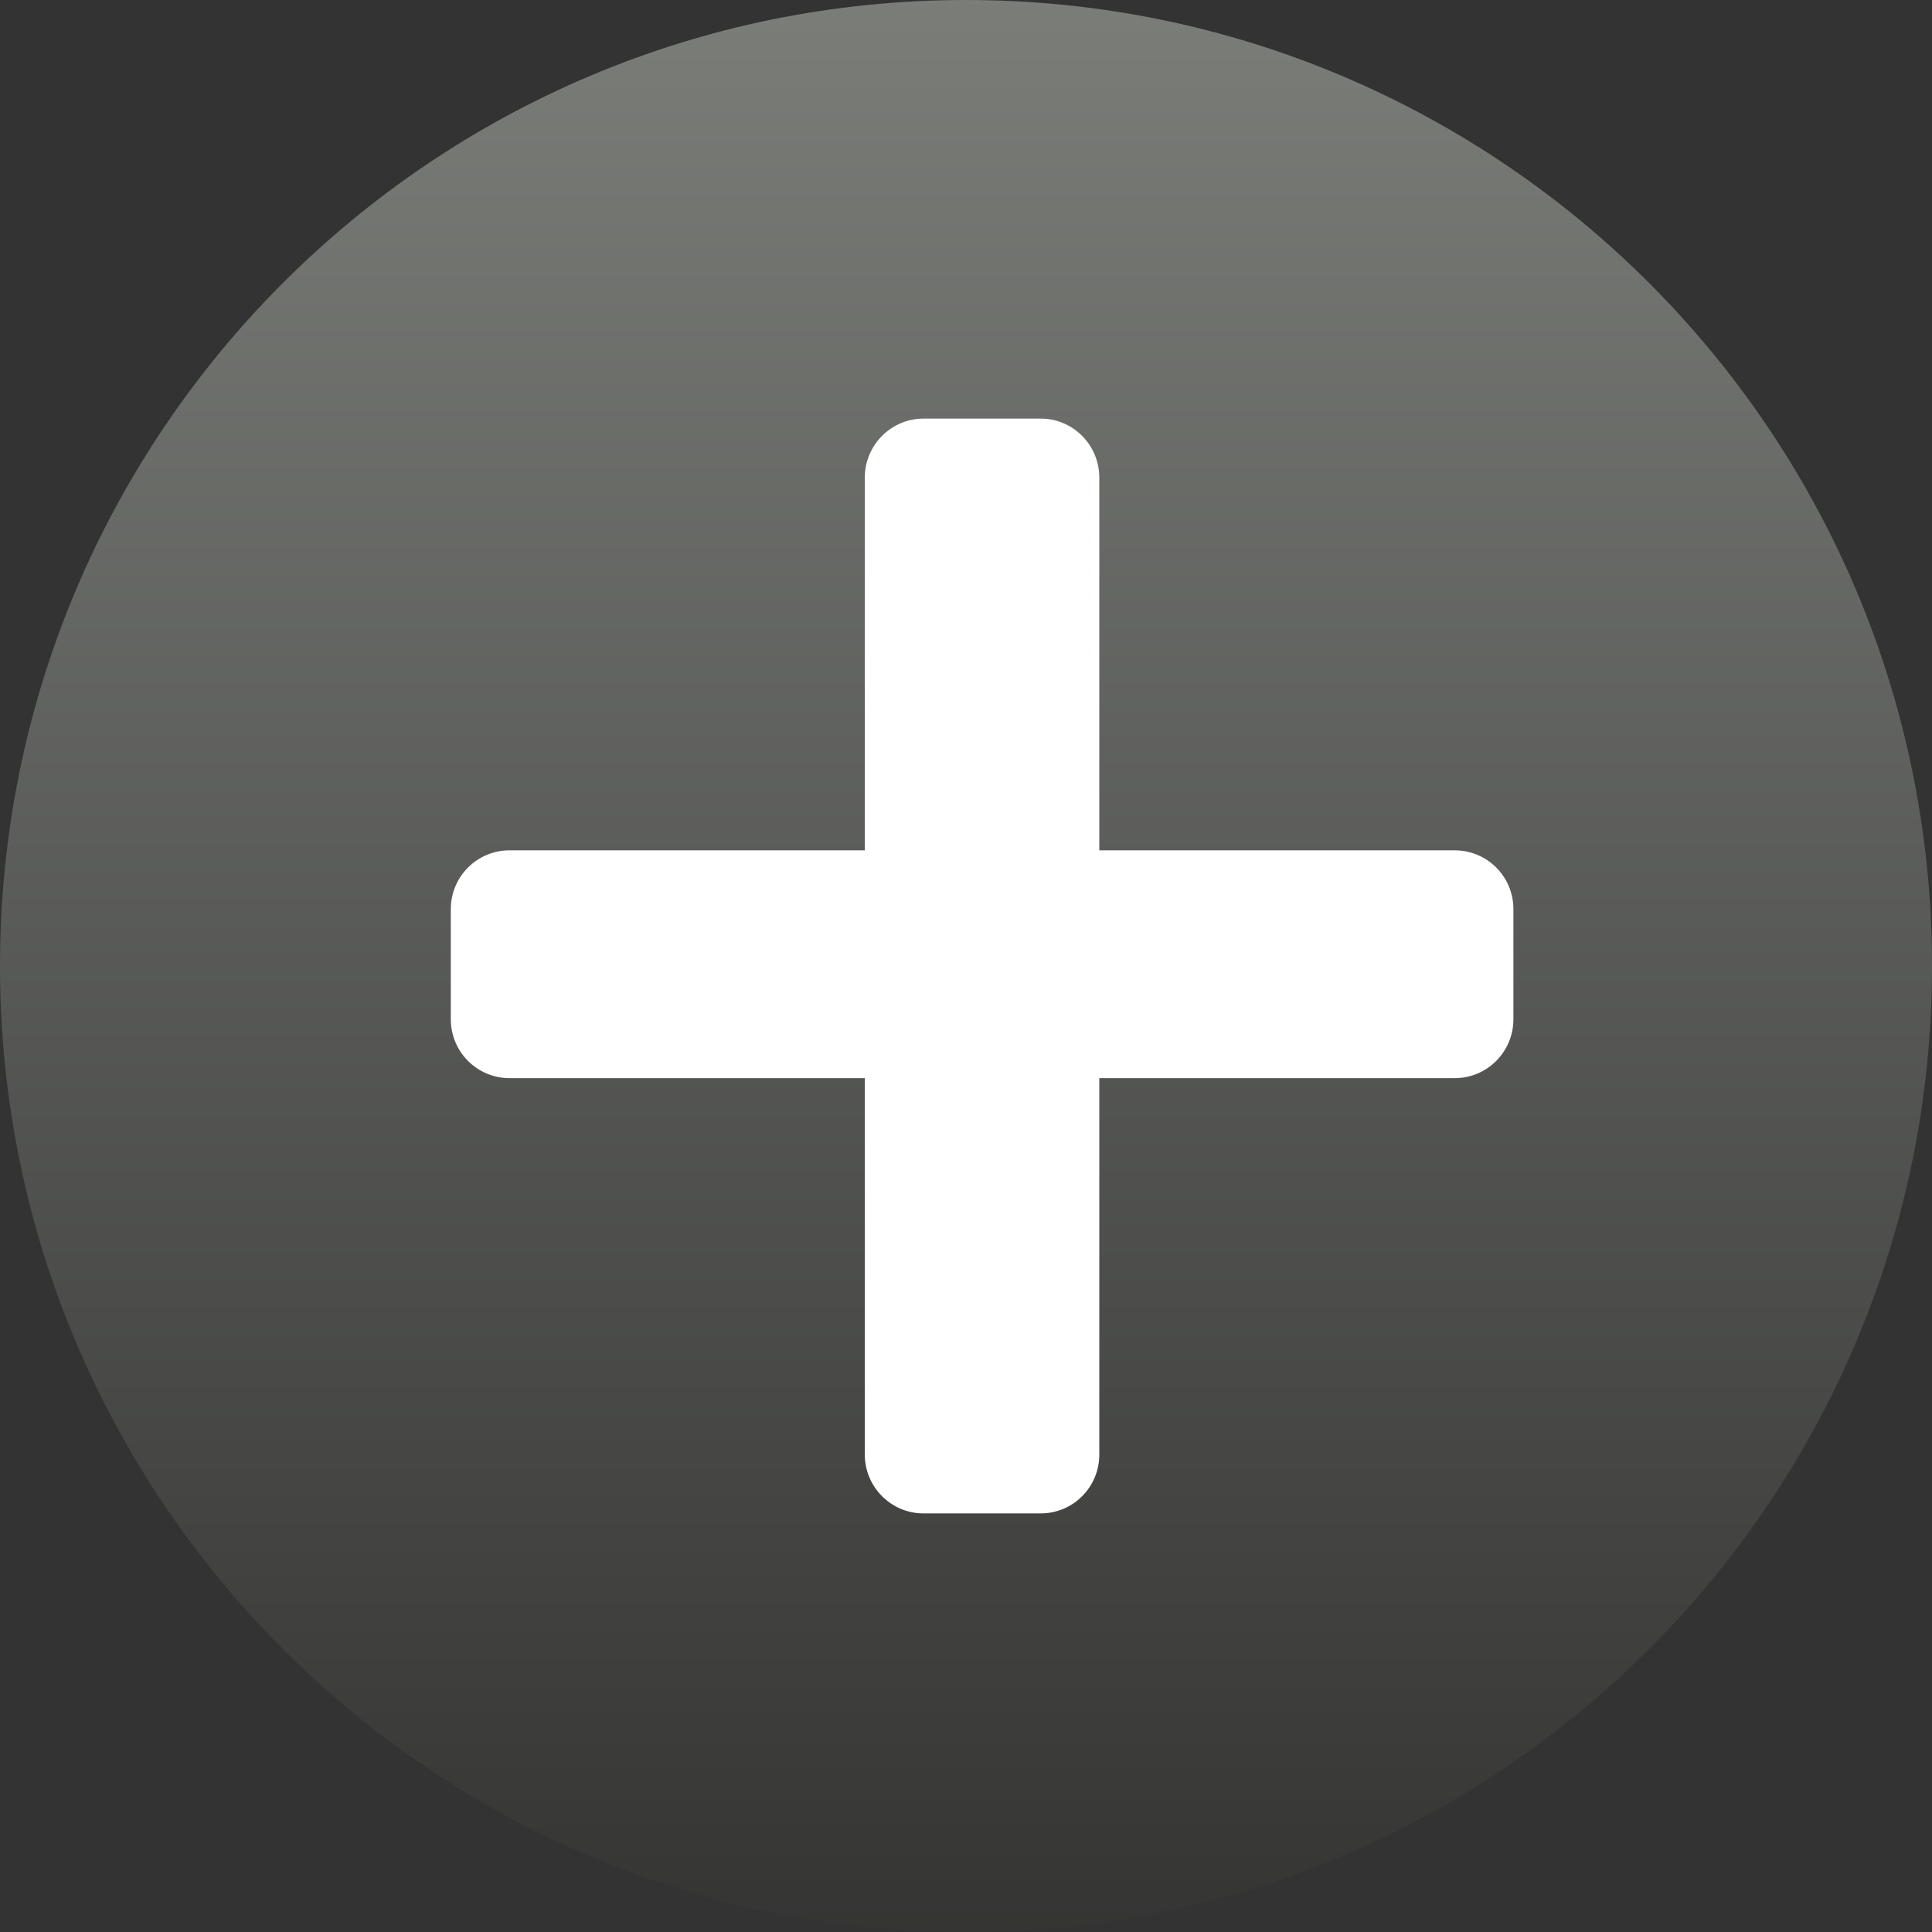
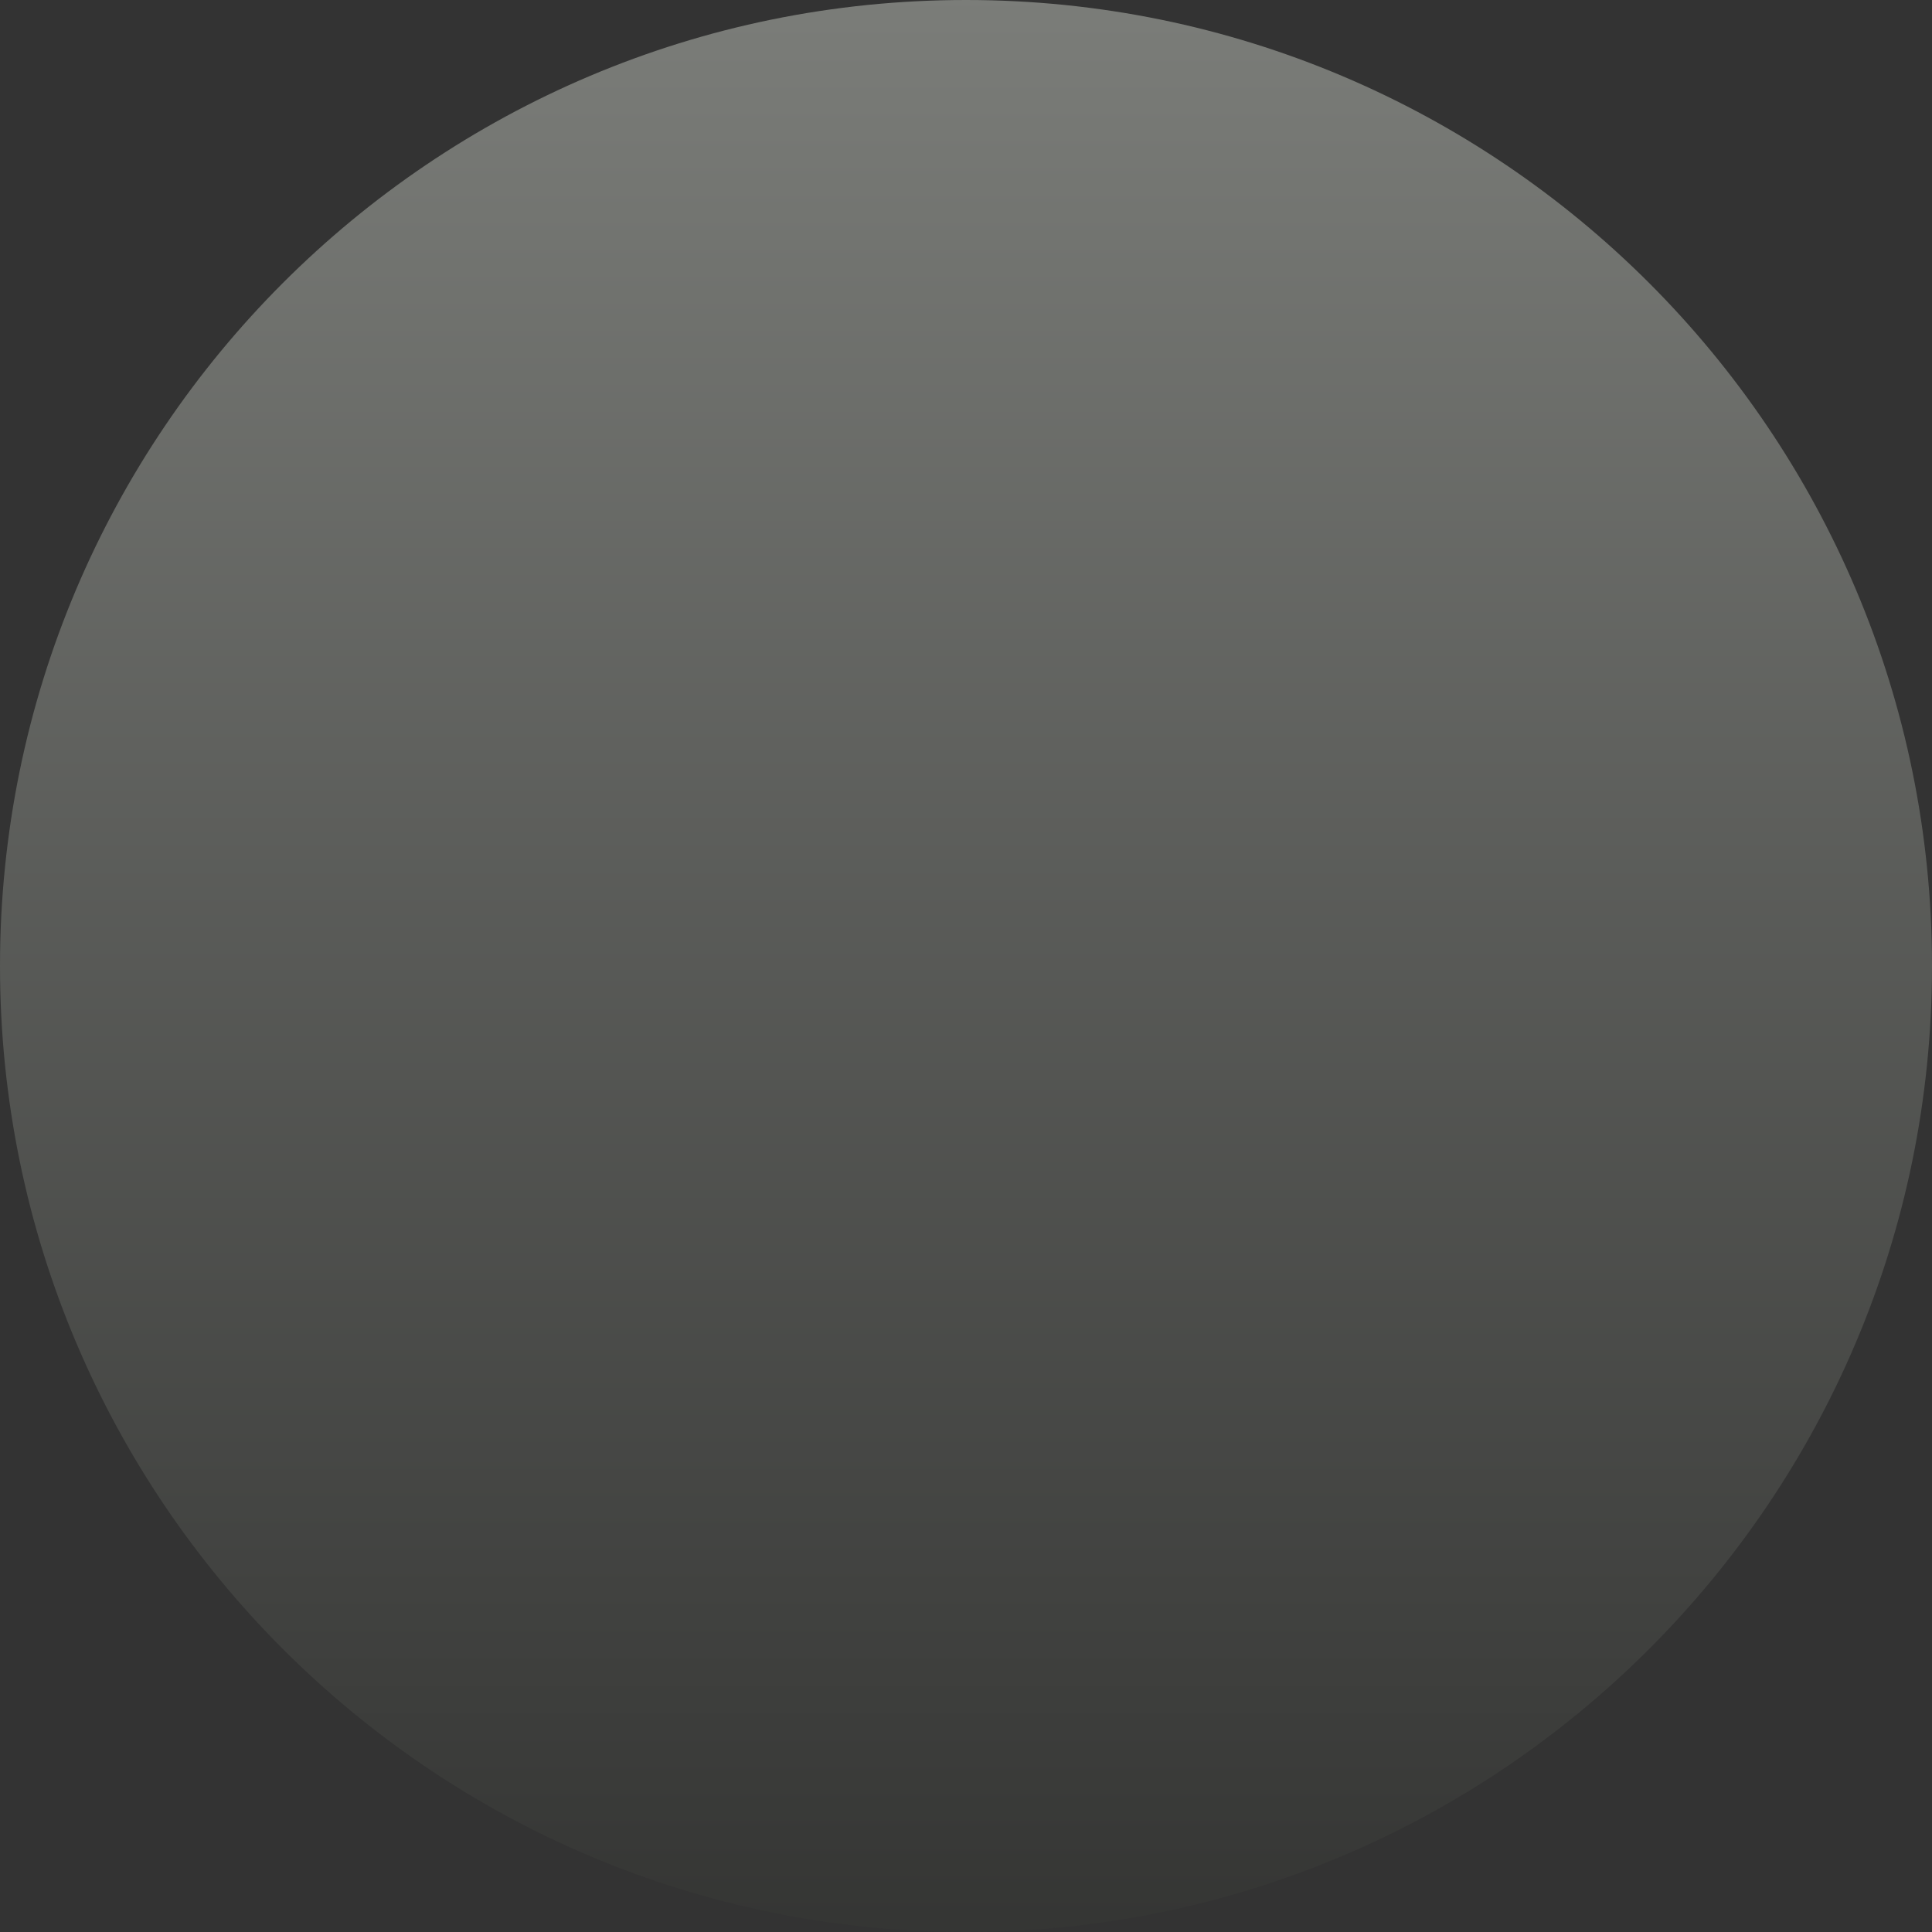
<svg xmlns="http://www.w3.org/2000/svg" width="60px" height="60px" viewBox="0 0 60 60" version="1.1">
  <rect x="0" y="0" width="60" height="60" fill="#333333" stroke="none" />
  <title>sipplugin-add</title>
  <description>Created with Sketch (http://www.bohemiancoding.com/sketch)</description>
  <defs>
    <linearGradient x1="50%" y1="0%" x2="50%" y2="173.921%" id="linearGradient-1">
      <stop stop-color="rgb(123,125,121)" offset="0%" />
      <stop stop-color="rgb(0,0,0)" offset="100%" />
    </linearGradient>
  </defs>
  <g id="Page 1" fill="rgb(215,215,215)" fill-rule="evenodd">
    <path d="M30,60 C46.569,60 60,46.569 60,30 C60,13.431 46.569,0 30,0 C13.431,0 0,13.431 0,30 C0,46.569 13.431,60 30,60 Z M30,60" id="Oval 1" fill="url(#linearGradient-1)" />
-     <path d="M34.14,26.408 L34.14,14.832 C34.14,13.821 33.324,13 32.322,13 L28.675,13 C27.679,13 26.857,13.821 26.857,14.832 L26.857,20 L26.857,26.408 L15.825,26.408 C14.813,26.408 14,27.226 14,28.237 L14,31.654 C14,32.665 14.816,33.483 15.825,33.483 L26.857,33.483 L26.857,45.174 C26.857,46.182 27.679,47 28.675,47 L32.322,47 C33.327,47 34.14,46.182 34.14,45.174 L34.14,33.483 L45.178,33.483 C46.184,33.483 47,32.665 47,31.654 L47,28.237 C47.003,27.223 46.184,26.408 45.178,26.408 L34.14,26.408 Z M34.14,26.408" id="Shape" fill="rgb(254,255,254)" />
  </g>
</svg>